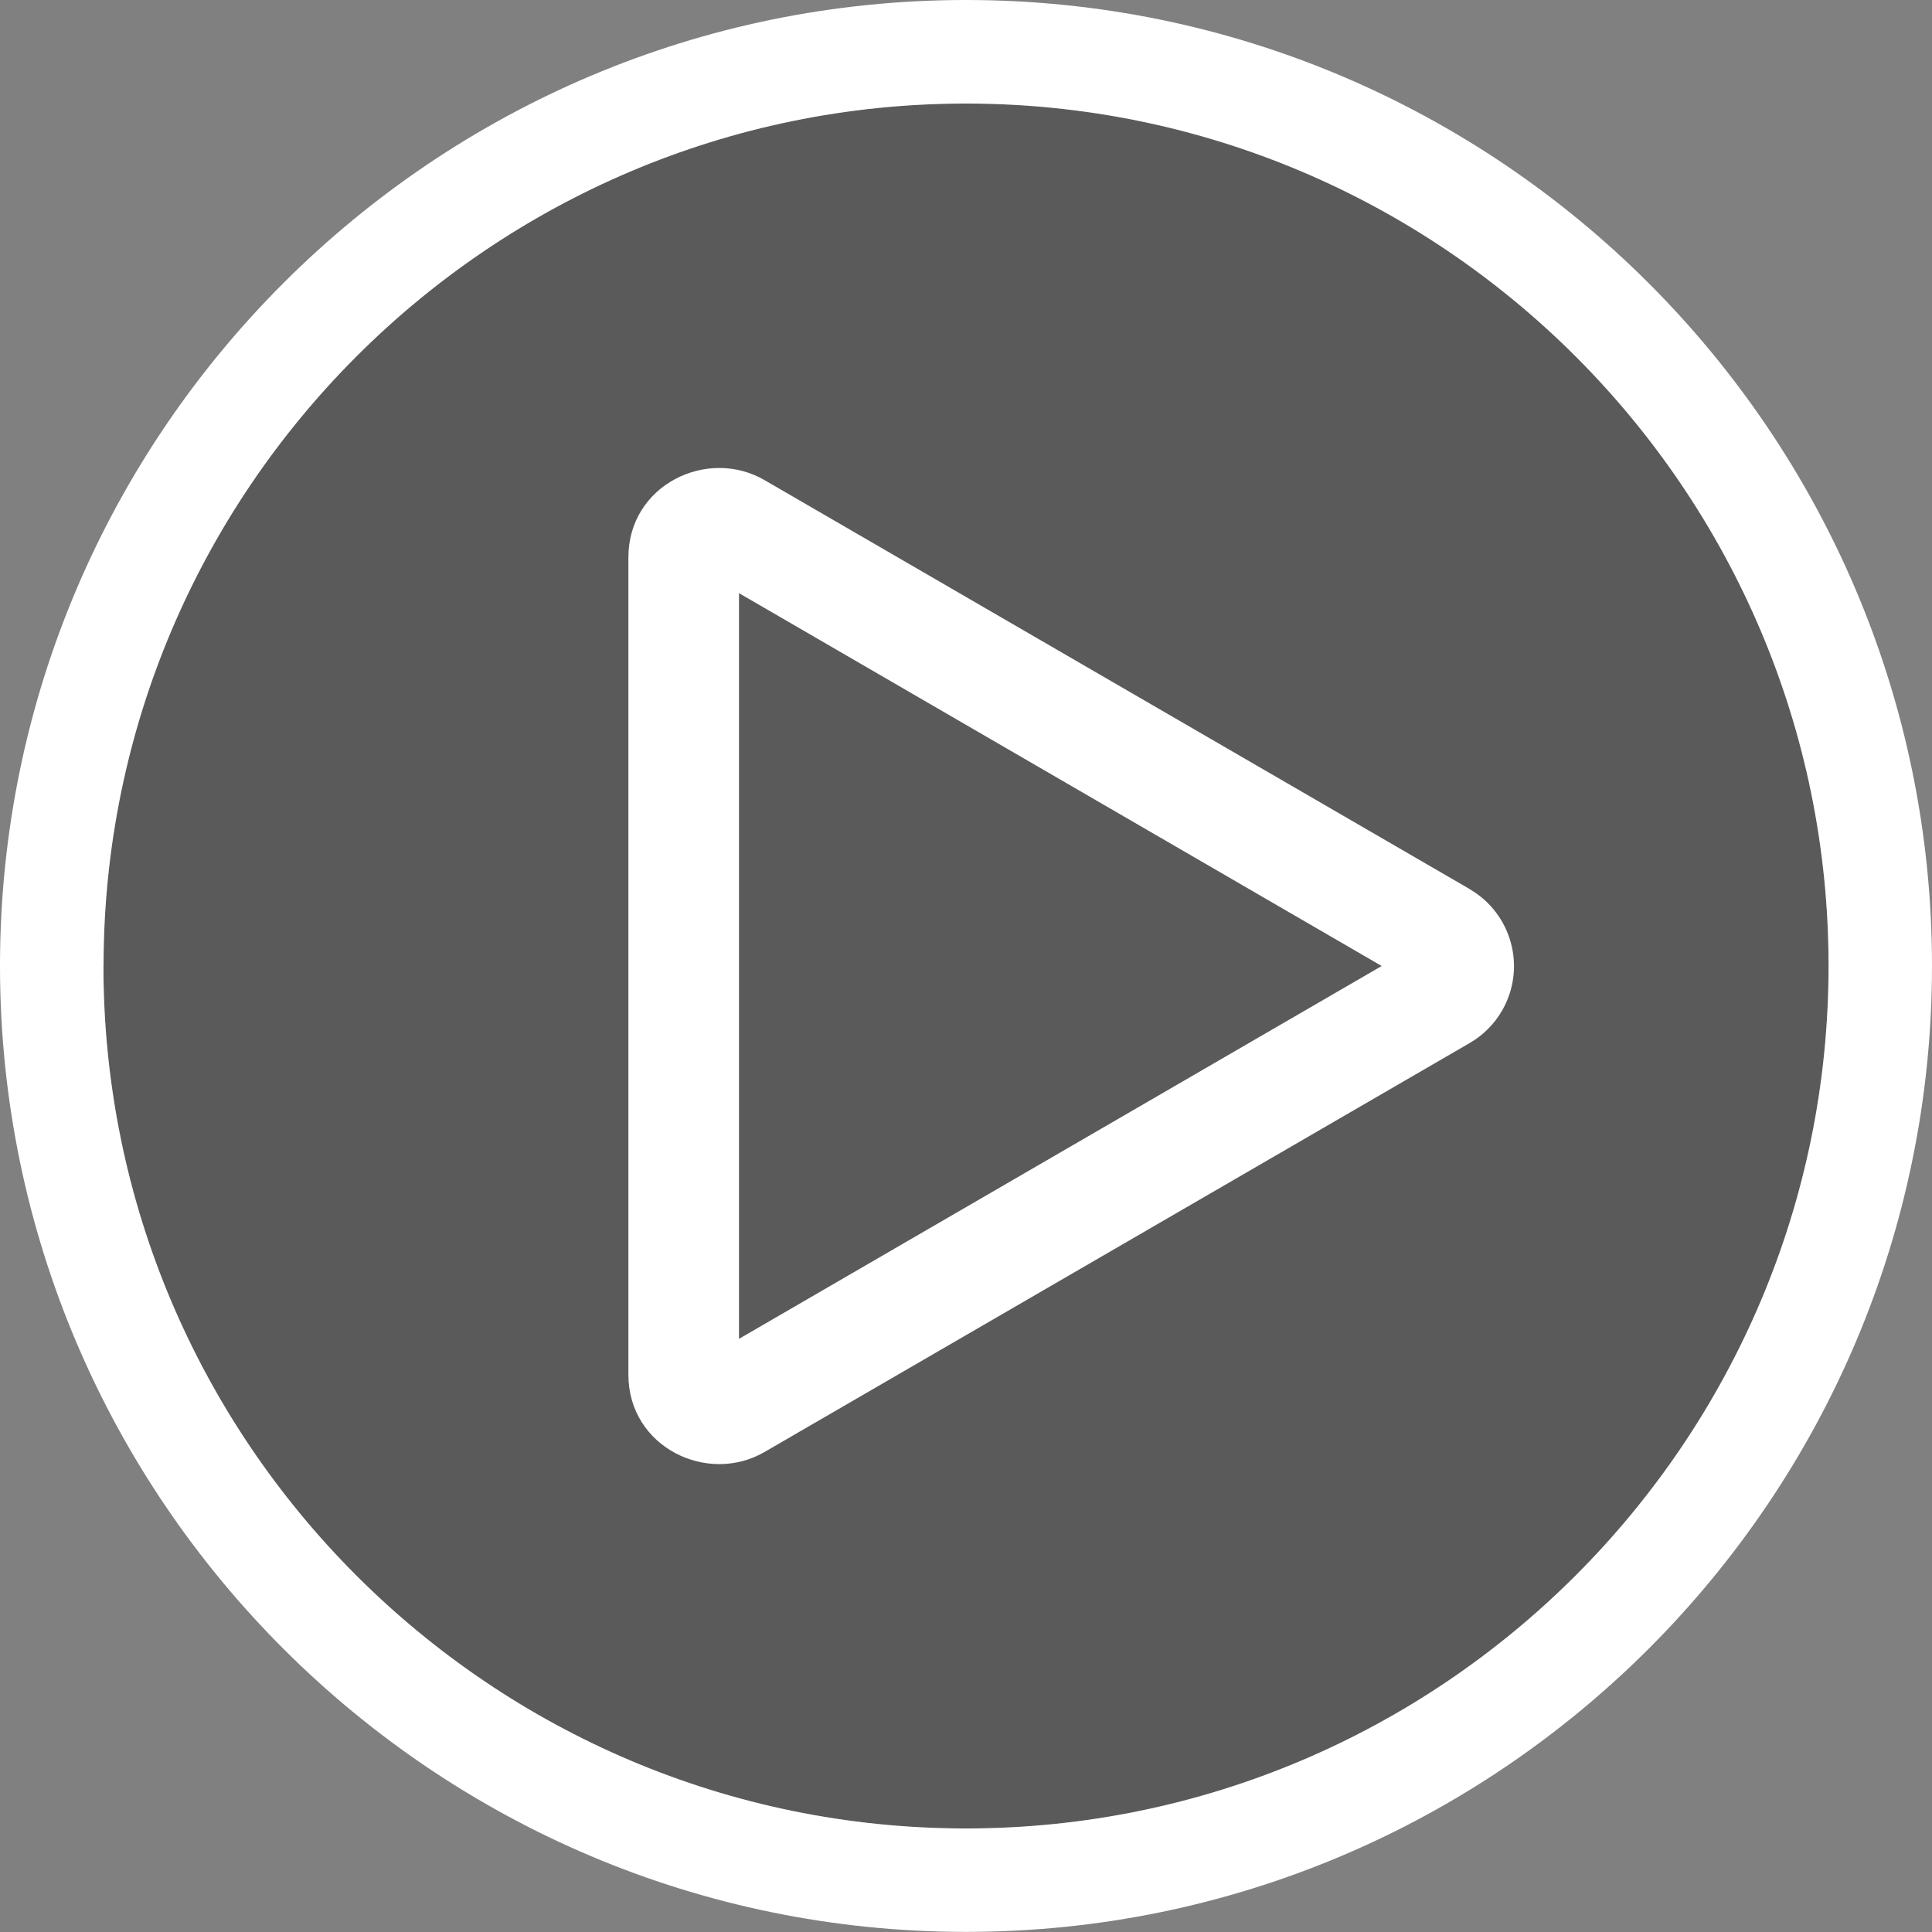
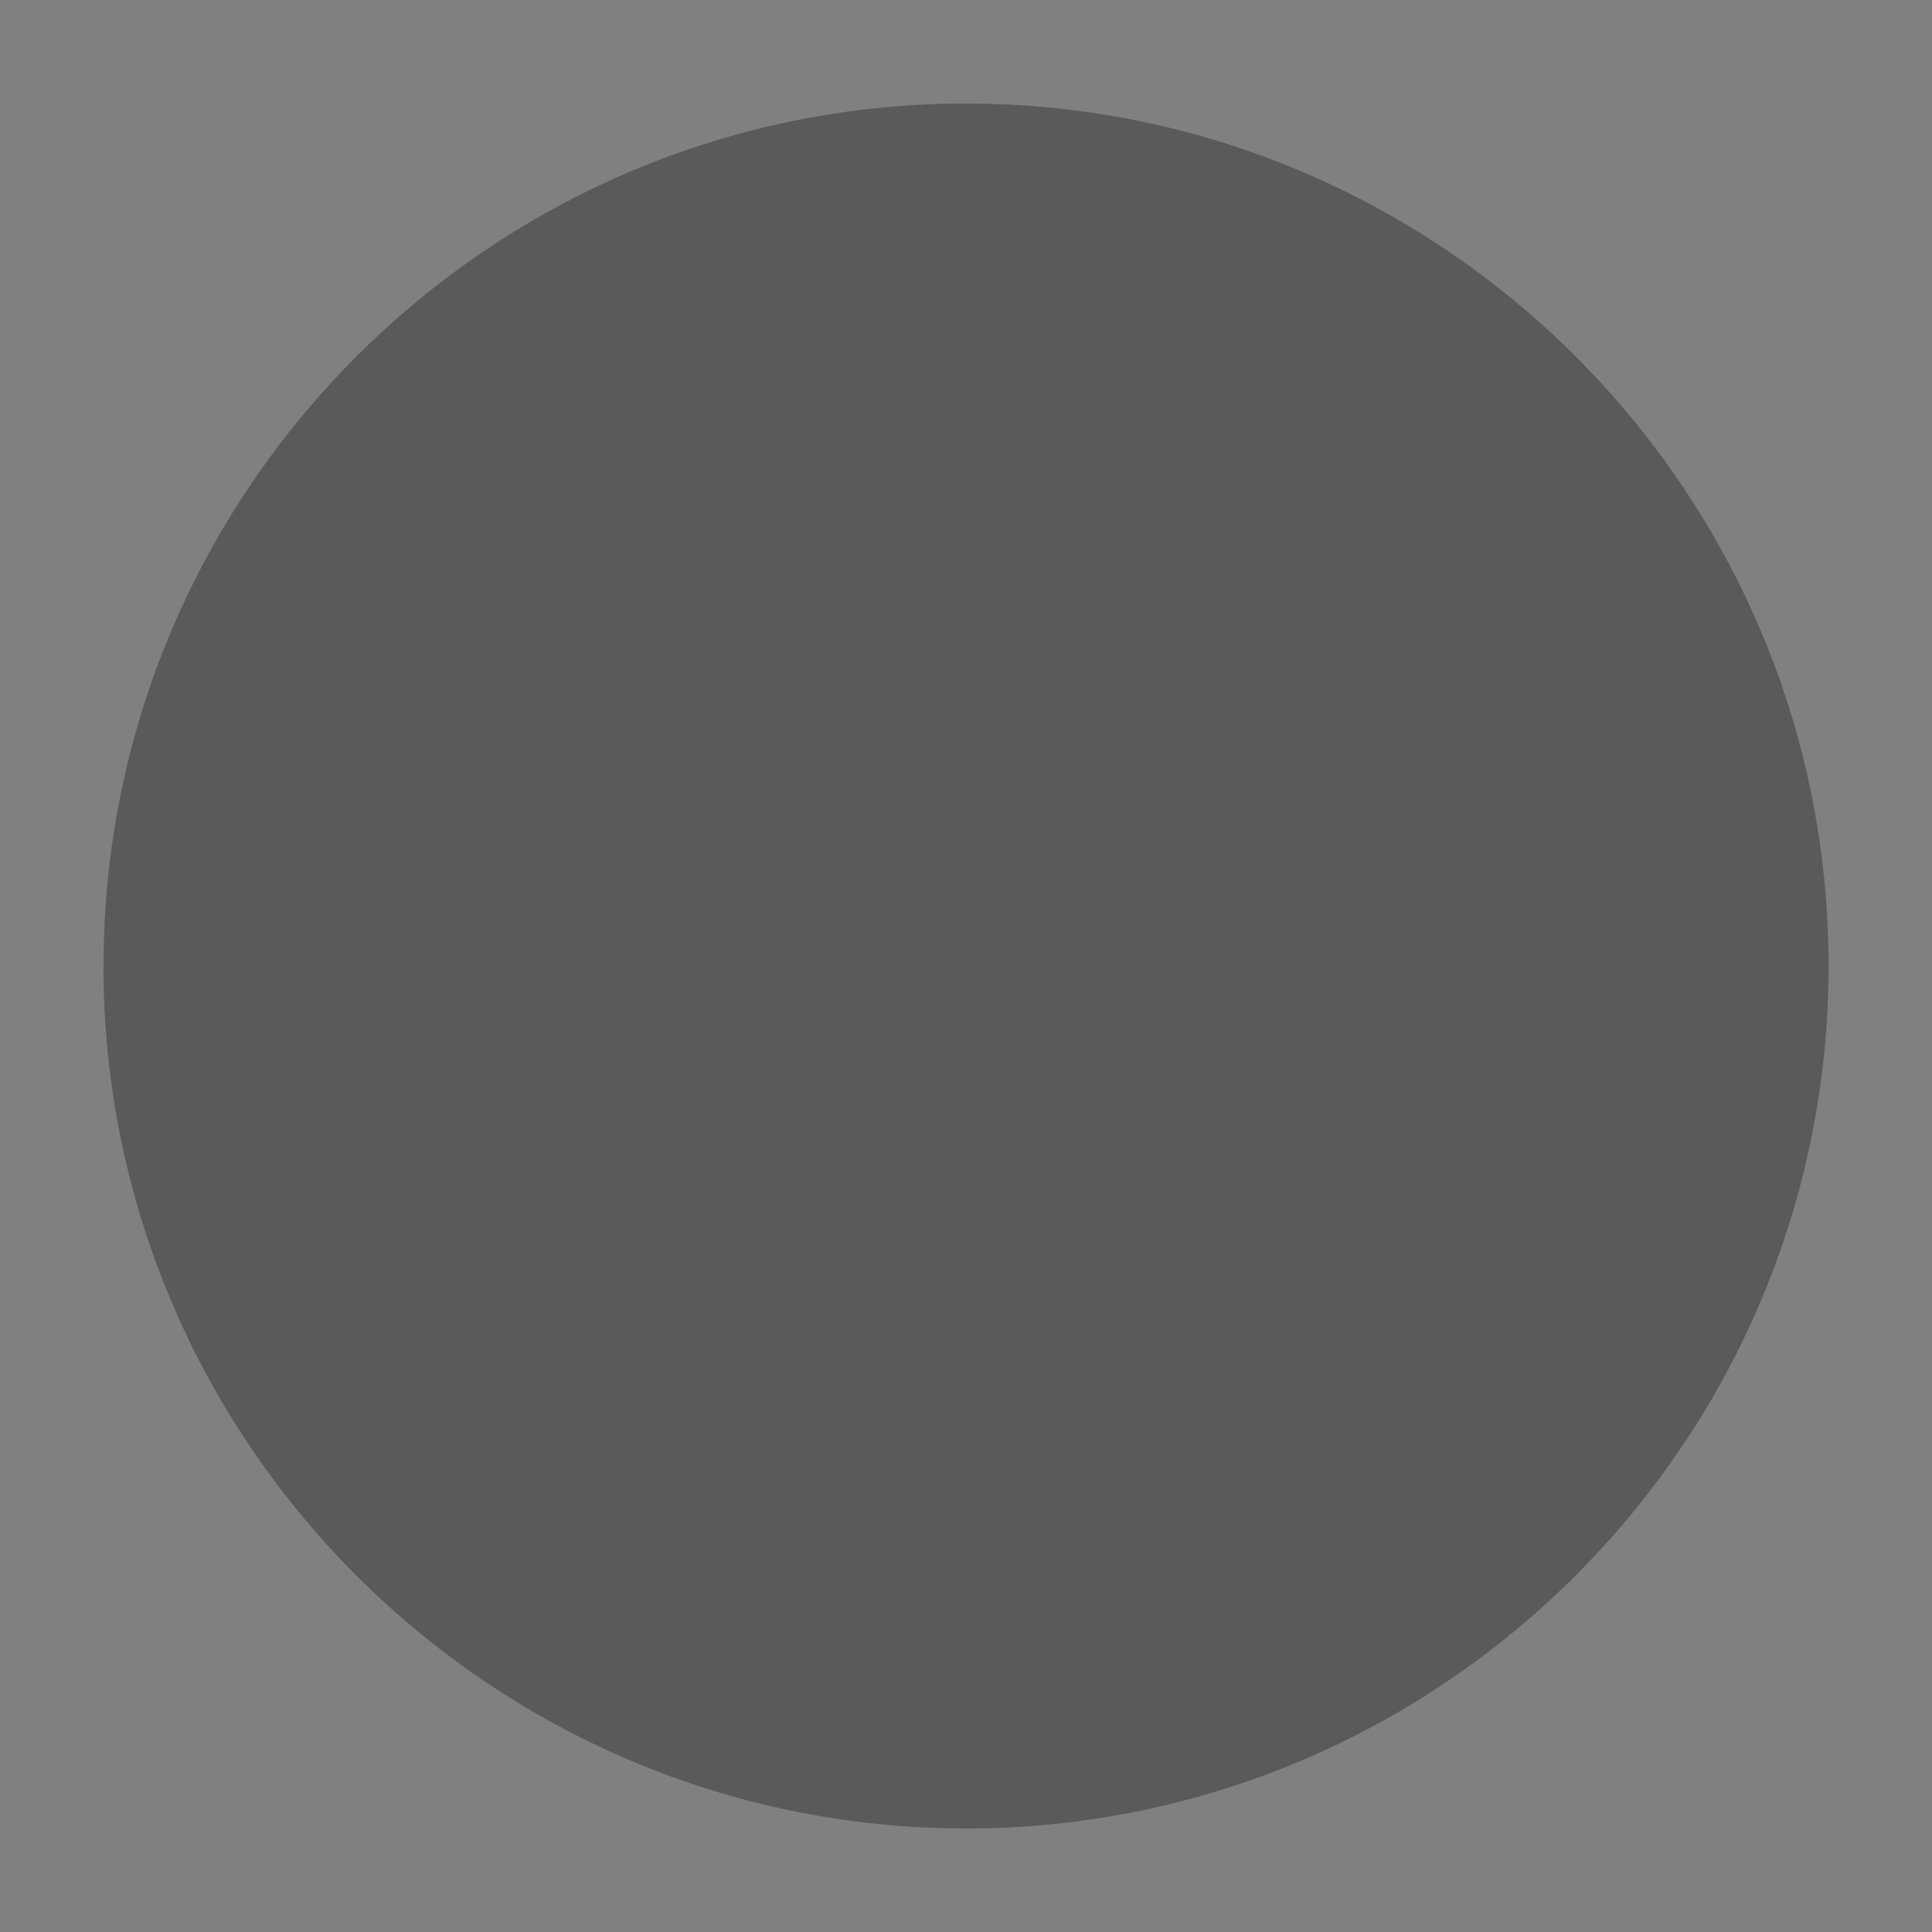
<svg xmlns="http://www.w3.org/2000/svg" id="Layer_1" data-name="Layer 1" viewBox="0 0 17.54 17.54">
  <rect x="0" y="0" width="17.54" height="17.54" fill="#808080" stroke="none" />
  <defs>
    <style>
      .cls-1 {
        fill: #fff;
      }

      .cls-2 {
        opacity: .3;
      }
    </style>
  </defs>
  <path class="cls-2" d="M.94,8.77C.94,4.453,4.452.94,8.77.94c4.317,0,7.831,3.512,7.831,7.829,0,4.318-3.514,7.831-7.831,7.831-4.318,0-7.831-3.513-7.831-7.831Z" />
  <g>
-     <path class="cls-1" d="M17.54,8.767c-.001-4.834-3.935-8.767-8.77-8.767C3.94,0,.01,3.924,0,8.751v.036c.01,4.828,3.94,8.752,8.77,8.752,4.835,0,8.769-3.932,8.77-8.768,0,0,0-.005,0-.005ZM.94,8.77C.94,4.453,4.452.94,8.77.94c4.317,0,7.831,3.512,7.831,7.829,0,4.318-3.514,7.831-7.831,7.831-4.318,0-7.831-3.513-7.831-7.831Z" />
-     <path class="cls-1" d="M13.34,8.07l-6.397-3.71c-.521-.304-1.238.043-1.238.7v7.421c0,.656.717,1.004,1.238.7l6.397-3.71c.124-.071.228-.175.299-.3.22-.386.087-.878-.299-1.1ZM6.709,12.154v-6.769l5.835,3.385-5.835,3.385Z" />
-   </g>
+     </g>
</svg>